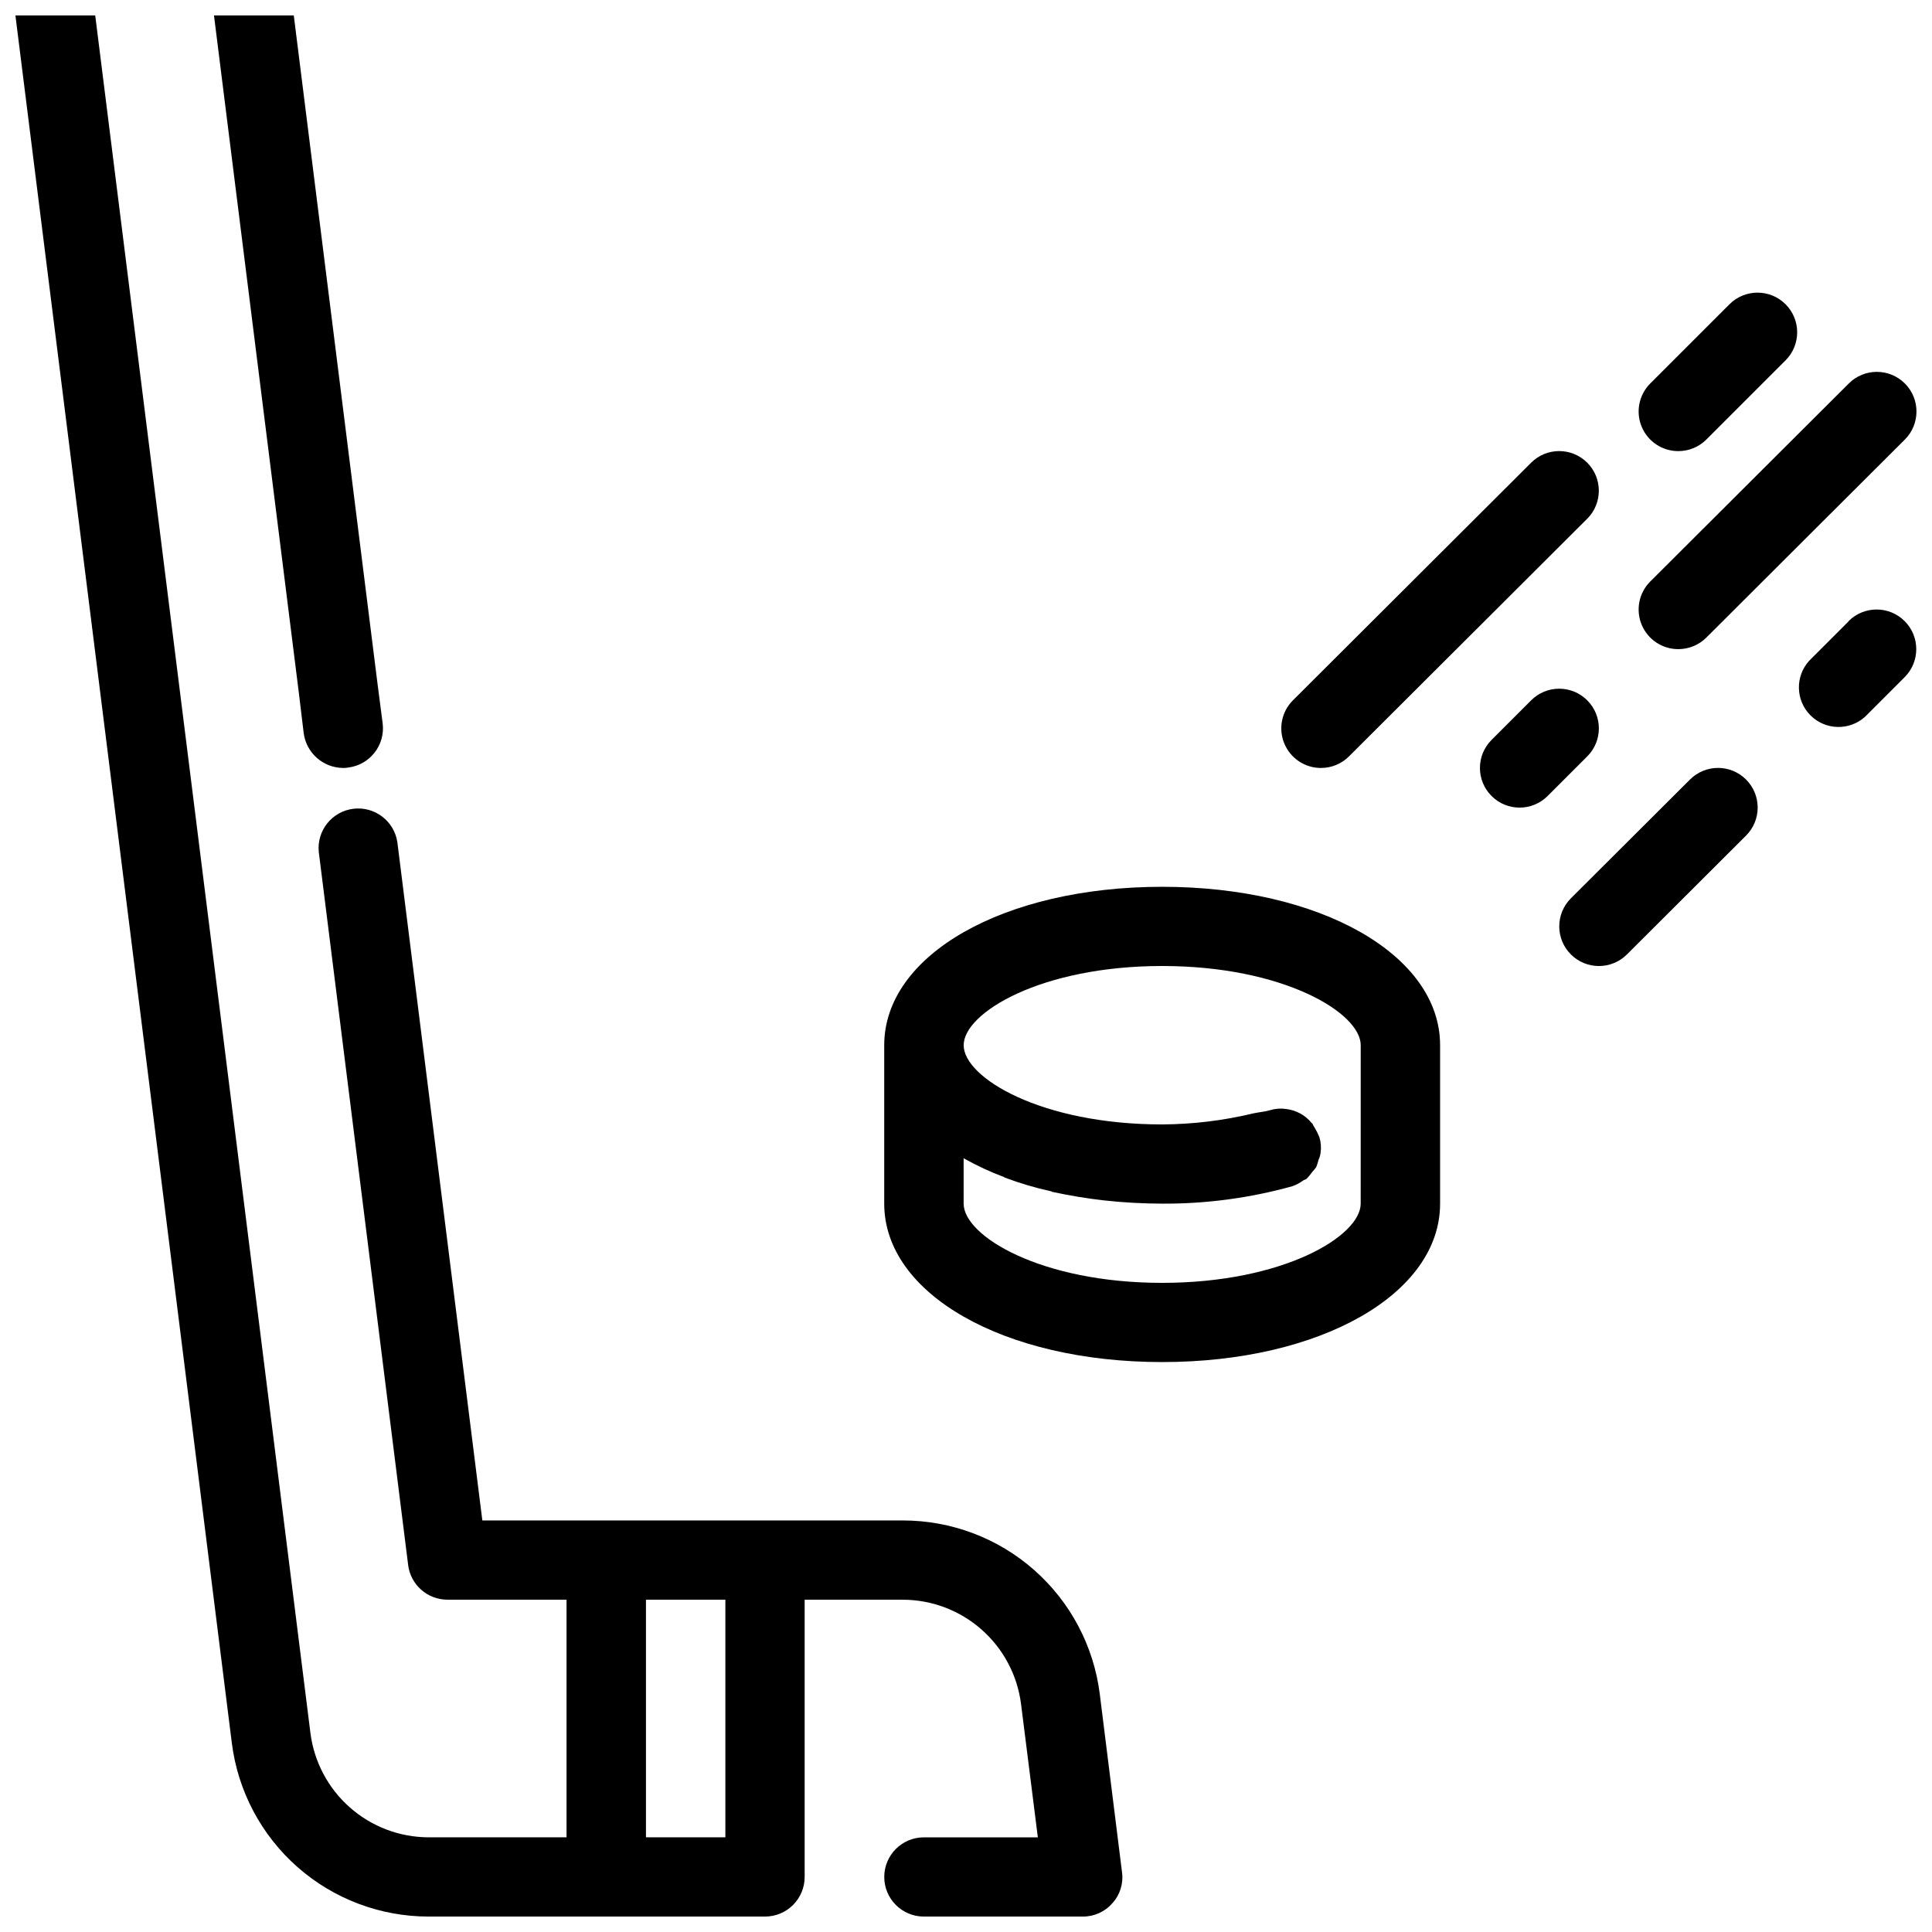
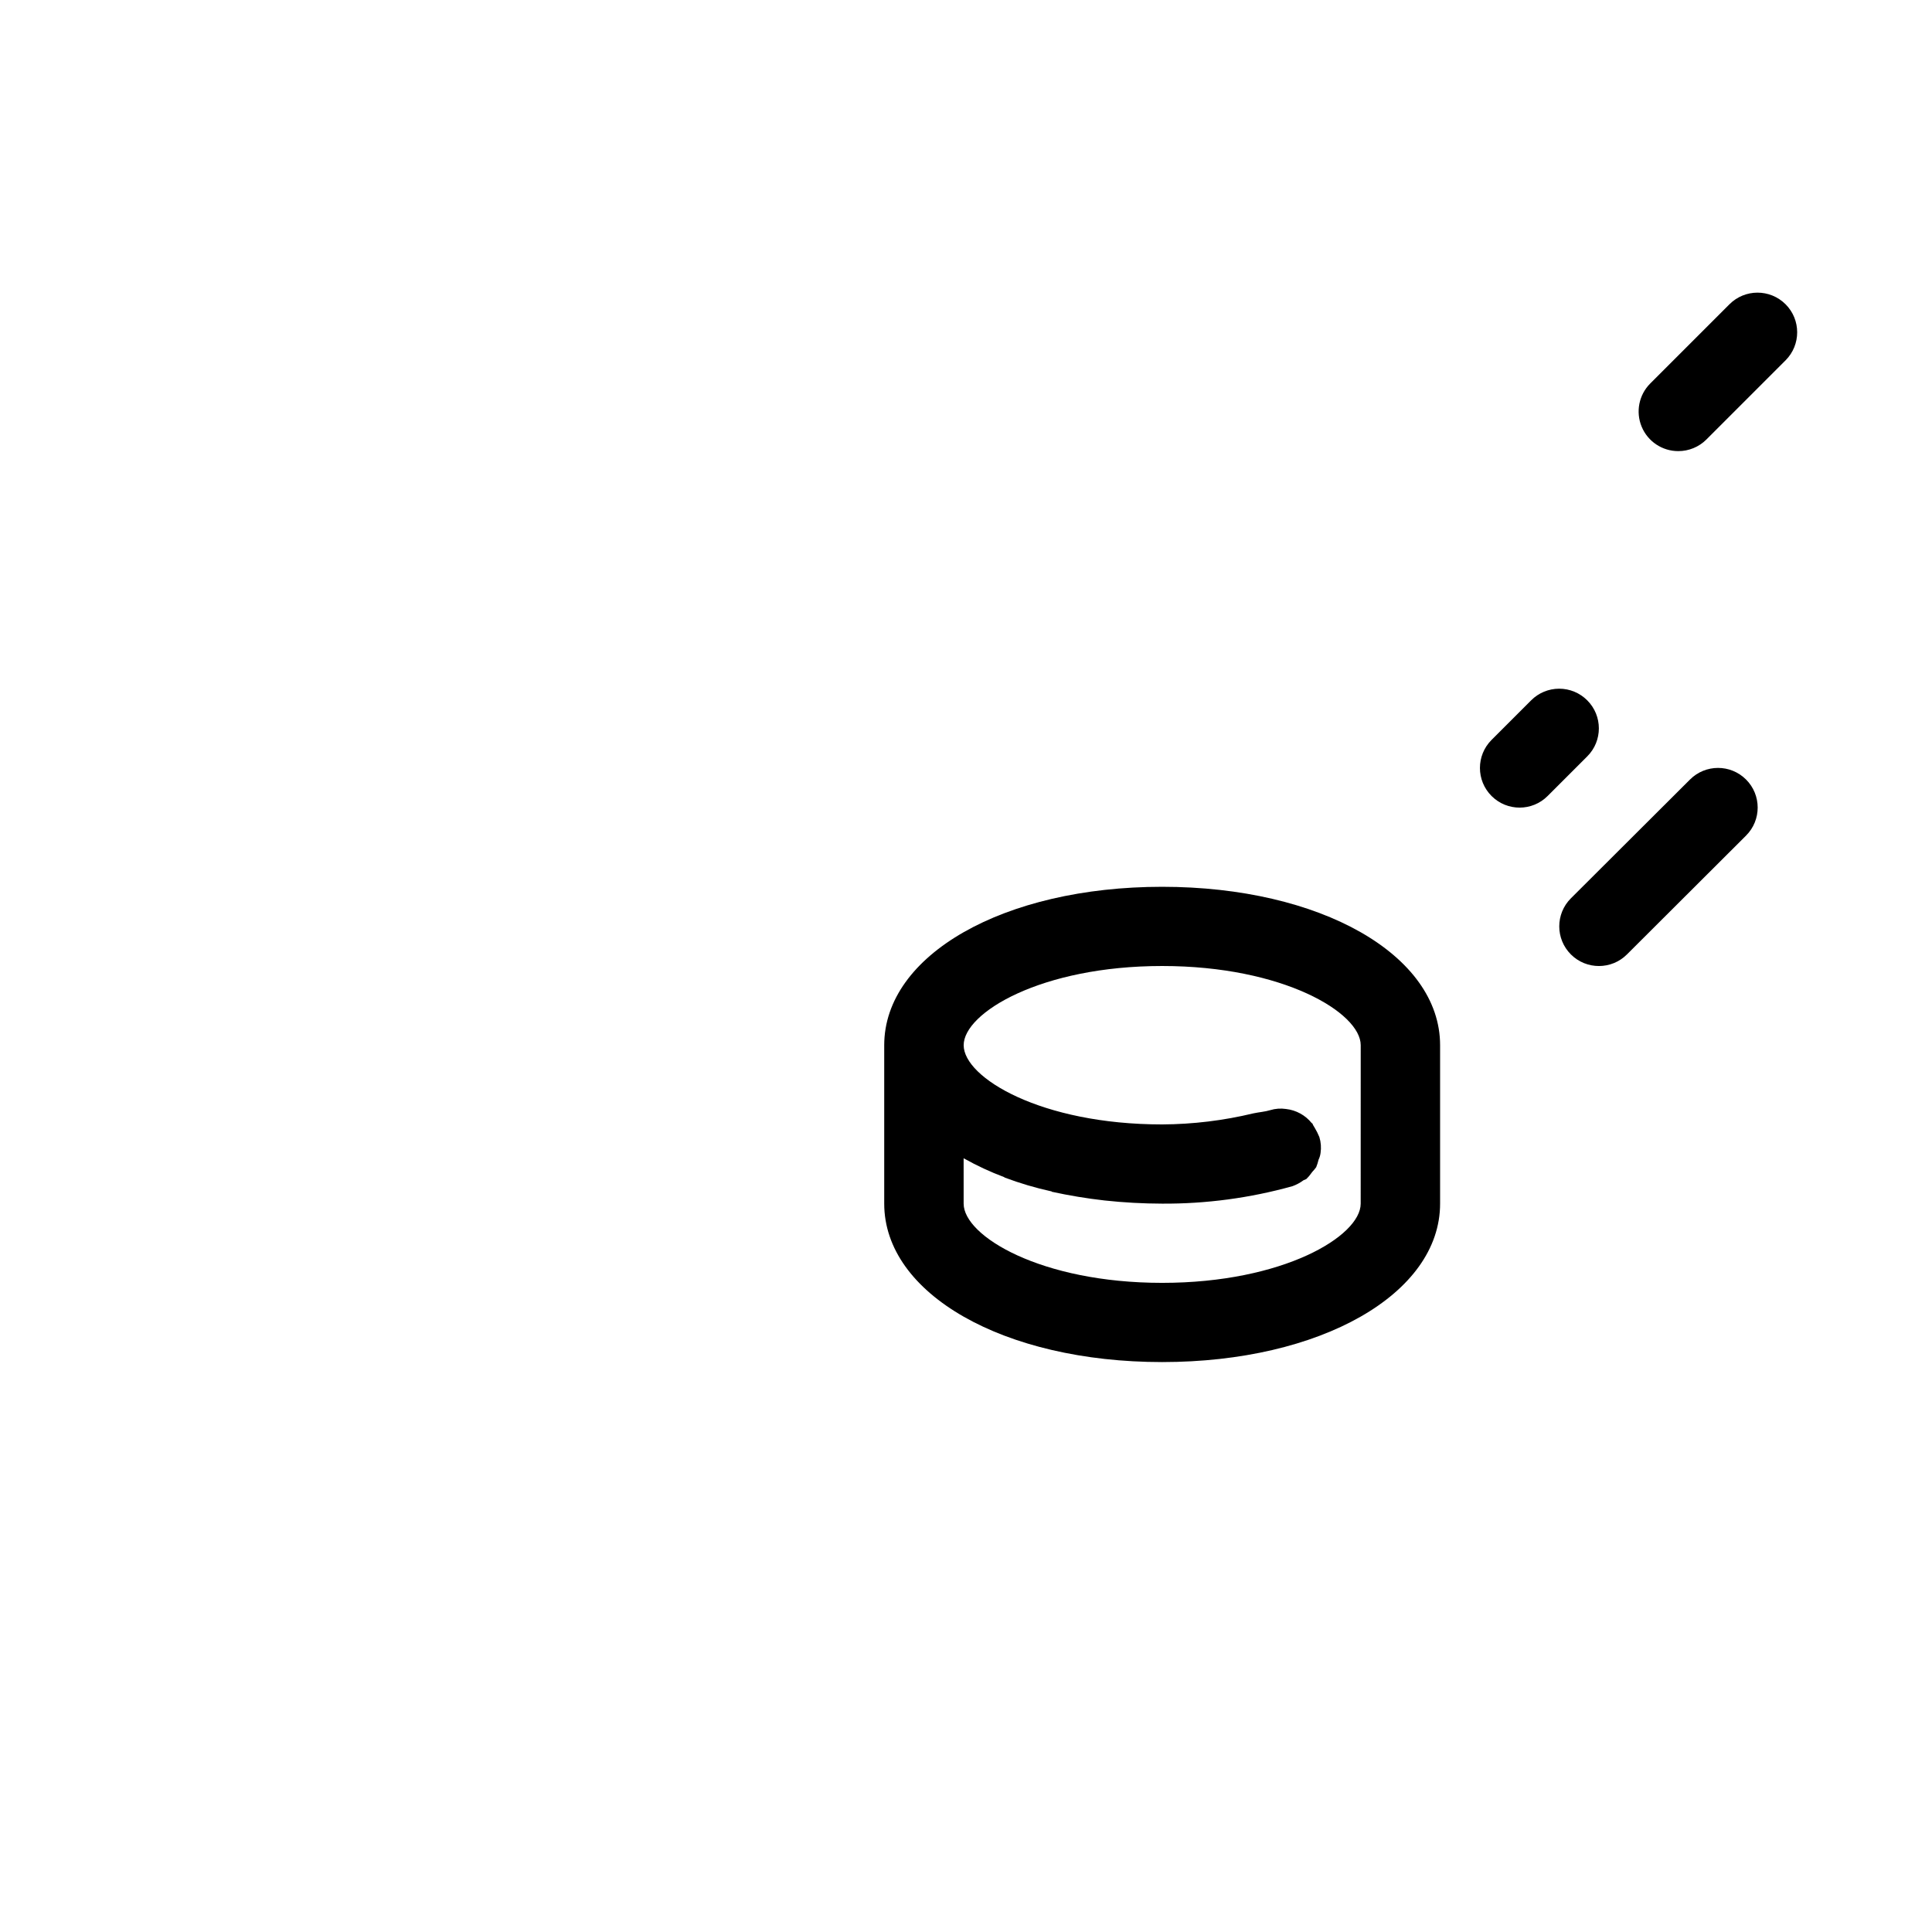
<svg xmlns="http://www.w3.org/2000/svg" width="800px" height="800px" version="1.1" viewBox="144 144 512 512">
  <defs>
    <clipPath id="c">
-       <path d="m148.09 148.09h293.91v503.81h-293.91z" />
-     </clipPath>
+       </clipPath>
    <clipPath id="b">
      <path d="m578 242h73.902v75h-73.902z" />
    </clipPath>
    <clipPath id="a">
-       <path d="m620 305h31.902v32h-31.902z" />
+       <path d="m620 305h31.902h-31.902z" />
    </clipPath>
  </defs>
  <path d="m451.98 379.01c-41.984 0-73.652 18.055-73.652 41.984v41.984c0 23.93 31.668 41.984 73.652 41.984 41.984 0 73.66-18.055 73.66-41.984v-41.984c0-23.934-31.676-41.984-73.66-41.984zm52.617 83.969c0 8.605-20.52 20.992-52.617 20.992-32.098 0-52.605-12.387-52.605-20.992l-0.004-12.074c0 0.059 0.047 0.105 0.105 0.105 3.41 1.91 6.965 3.562 10.621 4.934 0.059 0 0.105 0.047 0.105 0.105 4.047 1.523 8.195 2.75 12.418 3.676 0.105 0 0.105 0 0.105 0.105v-0.004c4.625 1.008 9.297 1.781 14 2.312 5.066 0.547 10.156 0.828 15.254 0.84 11.664 0.066 23.281-1.488 34.52-4.621 1.051-0.375 2.043-0.906 2.938-1.574 0.211-0.105 0.523-0.211 0.734-0.316v0.004c0.59-0.578 1.121-1.211 1.586-1.891 0.375-0.398 0.727-0.82 1.051-1.262 0.258-0.648 0.469-1.312 0.629-1.992 0.27-0.562 0.449-1.164 0.527-1.785 0.207-1.406 0.102-2.84-0.316-4.199-0.355-0.867-0.777-1.711-1.262-2.516-0.246-0.363-0.457-0.75-0.629-1.156h-0.105c-1.691-2.117-4.152-3.473-6.844-3.777-1.402-0.211-2.836-0.102-4.195 0.312-1.363 0.418-2.938 0.523-4.418 0.84h-0.004c-7.926 1.914-16.047 2.898-24.203 2.941-32.086 0-52.605-12.387-52.605-20.992 0-8.605 20.52-20.992 52.605-20.992s52.617 12.387 52.617 20.992z" />
  <g clip-path="url(#c)">
    <path d="m435.45 592.91c-1.602-12.703-7.789-24.387-17.398-32.852-9.609-8.465-21.98-13.129-34.785-13.121h-111.44l-22.516-179.69c-0.816-5.641-5.988-9.602-11.648-8.918-5.66 0.688-9.738 5.762-9.184 11.438l23.68 188.93h-0.004c0.637 5.266 5.106 9.23 10.414 9.234h31.57v62.977h-36.516c-7.688-0.004-15.109-2.812-20.879-7.891-5.769-5.082-9.492-12.086-10.473-19.711l-57.035-455.21h-21.148l57.352 457.84c1.602 12.707 7.789 24.391 17.398 32.855s21.98 13.129 34.785 13.117h89.125c2.781 0 5.453-1.105 7.422-3.074 1.965-1.969 3.074-4.637 3.074-7.422v-73.473h25.988c7.688 0.008 15.109 2.812 20.879 7.894 5.769 5.078 9.492 12.086 10.473 19.711l4.457 35.371h-30.207c-5.797 0-10.496 4.699-10.496 10.496s4.699 10.496 10.496 10.496h42.09c3.027 0.027 5.914-1.277 7.894-3.566 2.012-2.223 2.938-5.219 2.527-8.188zm-99.219 37.996h-21.043v-62.977h21.043zm-111.75-292.63c0.684 5.246 5.133 9.188 10.422 9.238 0.457 0.02 0.914-0.016 1.363-0.105 5.742-0.699 9.832-5.91 9.152-11.652l-1.363-10.496-22.199-177.17h-21.148l22.512 179.69z" />
  </g>
  <g clip-path="url(#b)">
-     <path d="m588.77 316.03c2.789 0.004 5.469-1.102 7.441-3.078l52.605-52.48v0.004c4.098-4.109 4.094-10.762-0.016-14.859-4.106-4.098-10.758-4.09-14.855 0.016l-52.617 52.48c-3.004 3.004-3.898 7.523-2.269 11.445 1.629 3.926 5.461 6.481 9.711 6.473z" />
-   </g>
+     </g>
  <path d="m564.64 329.6c-1.973-1.977-4.648-3.09-7.438-3.09-2.793 0-5.469 1.113-7.438 3.09l-10.496 10.496c-4.098 4.109-4.09 10.766 0.023 14.863 4.109 4.098 10.762 4.09 14.859-0.023l10.496-10.496c4.098-4.102 4.09-10.742-0.008-14.84z" />
  <path d="m591.86 350.59-31.57 31.488c-4.102 4.109-4.09 10.766 0.02 14.863 4.109 4.098 10.766 4.086 14.863-0.023l31.562-31.488h-0.004c4.102-4.106 4.094-10.758-0.016-14.855-4.106-4.098-10.758-4.09-14.855 0.016z" />
  <g clip-path="url(#a)">
    <path d="m633.95 308.61-10.496 10.496c-3.762 4.144-3.613 10.508 0.34 14.469 3.953 3.961 10.32 4.125 14.469 0.371l10.496-10.496c4.098-4.106 4.094-10.758-0.016-14.855-4.106-4.098-10.758-4.09-14.855 0.016z" />
  </g>
-   <path d="m494.06 347.52c2.793 0.004 5.469-1.102 7.441-3.078l63.133-62.977 0.004 0.004c4.098-4.109 4.09-10.762-0.016-14.859-4.109-4.098-10.762-4.09-14.859 0.016l-63.133 62.977c-3.004 3.004-3.898 7.519-2.273 11.441 1.629 3.922 5.457 6.481 9.703 6.477z" />
  <path d="m588.77 263.55c2.789 0.004 5.469-1.102 7.441-3.074l20.992-20.992c4.098-4.113 4.09-10.766-0.02-14.863s-10.766-4.09-14.863 0.02l-20.992 20.992c-3.004 3.004-3.898 7.523-2.269 11.449 1.629 3.922 5.461 6.477 9.711 6.469z" />
</svg>